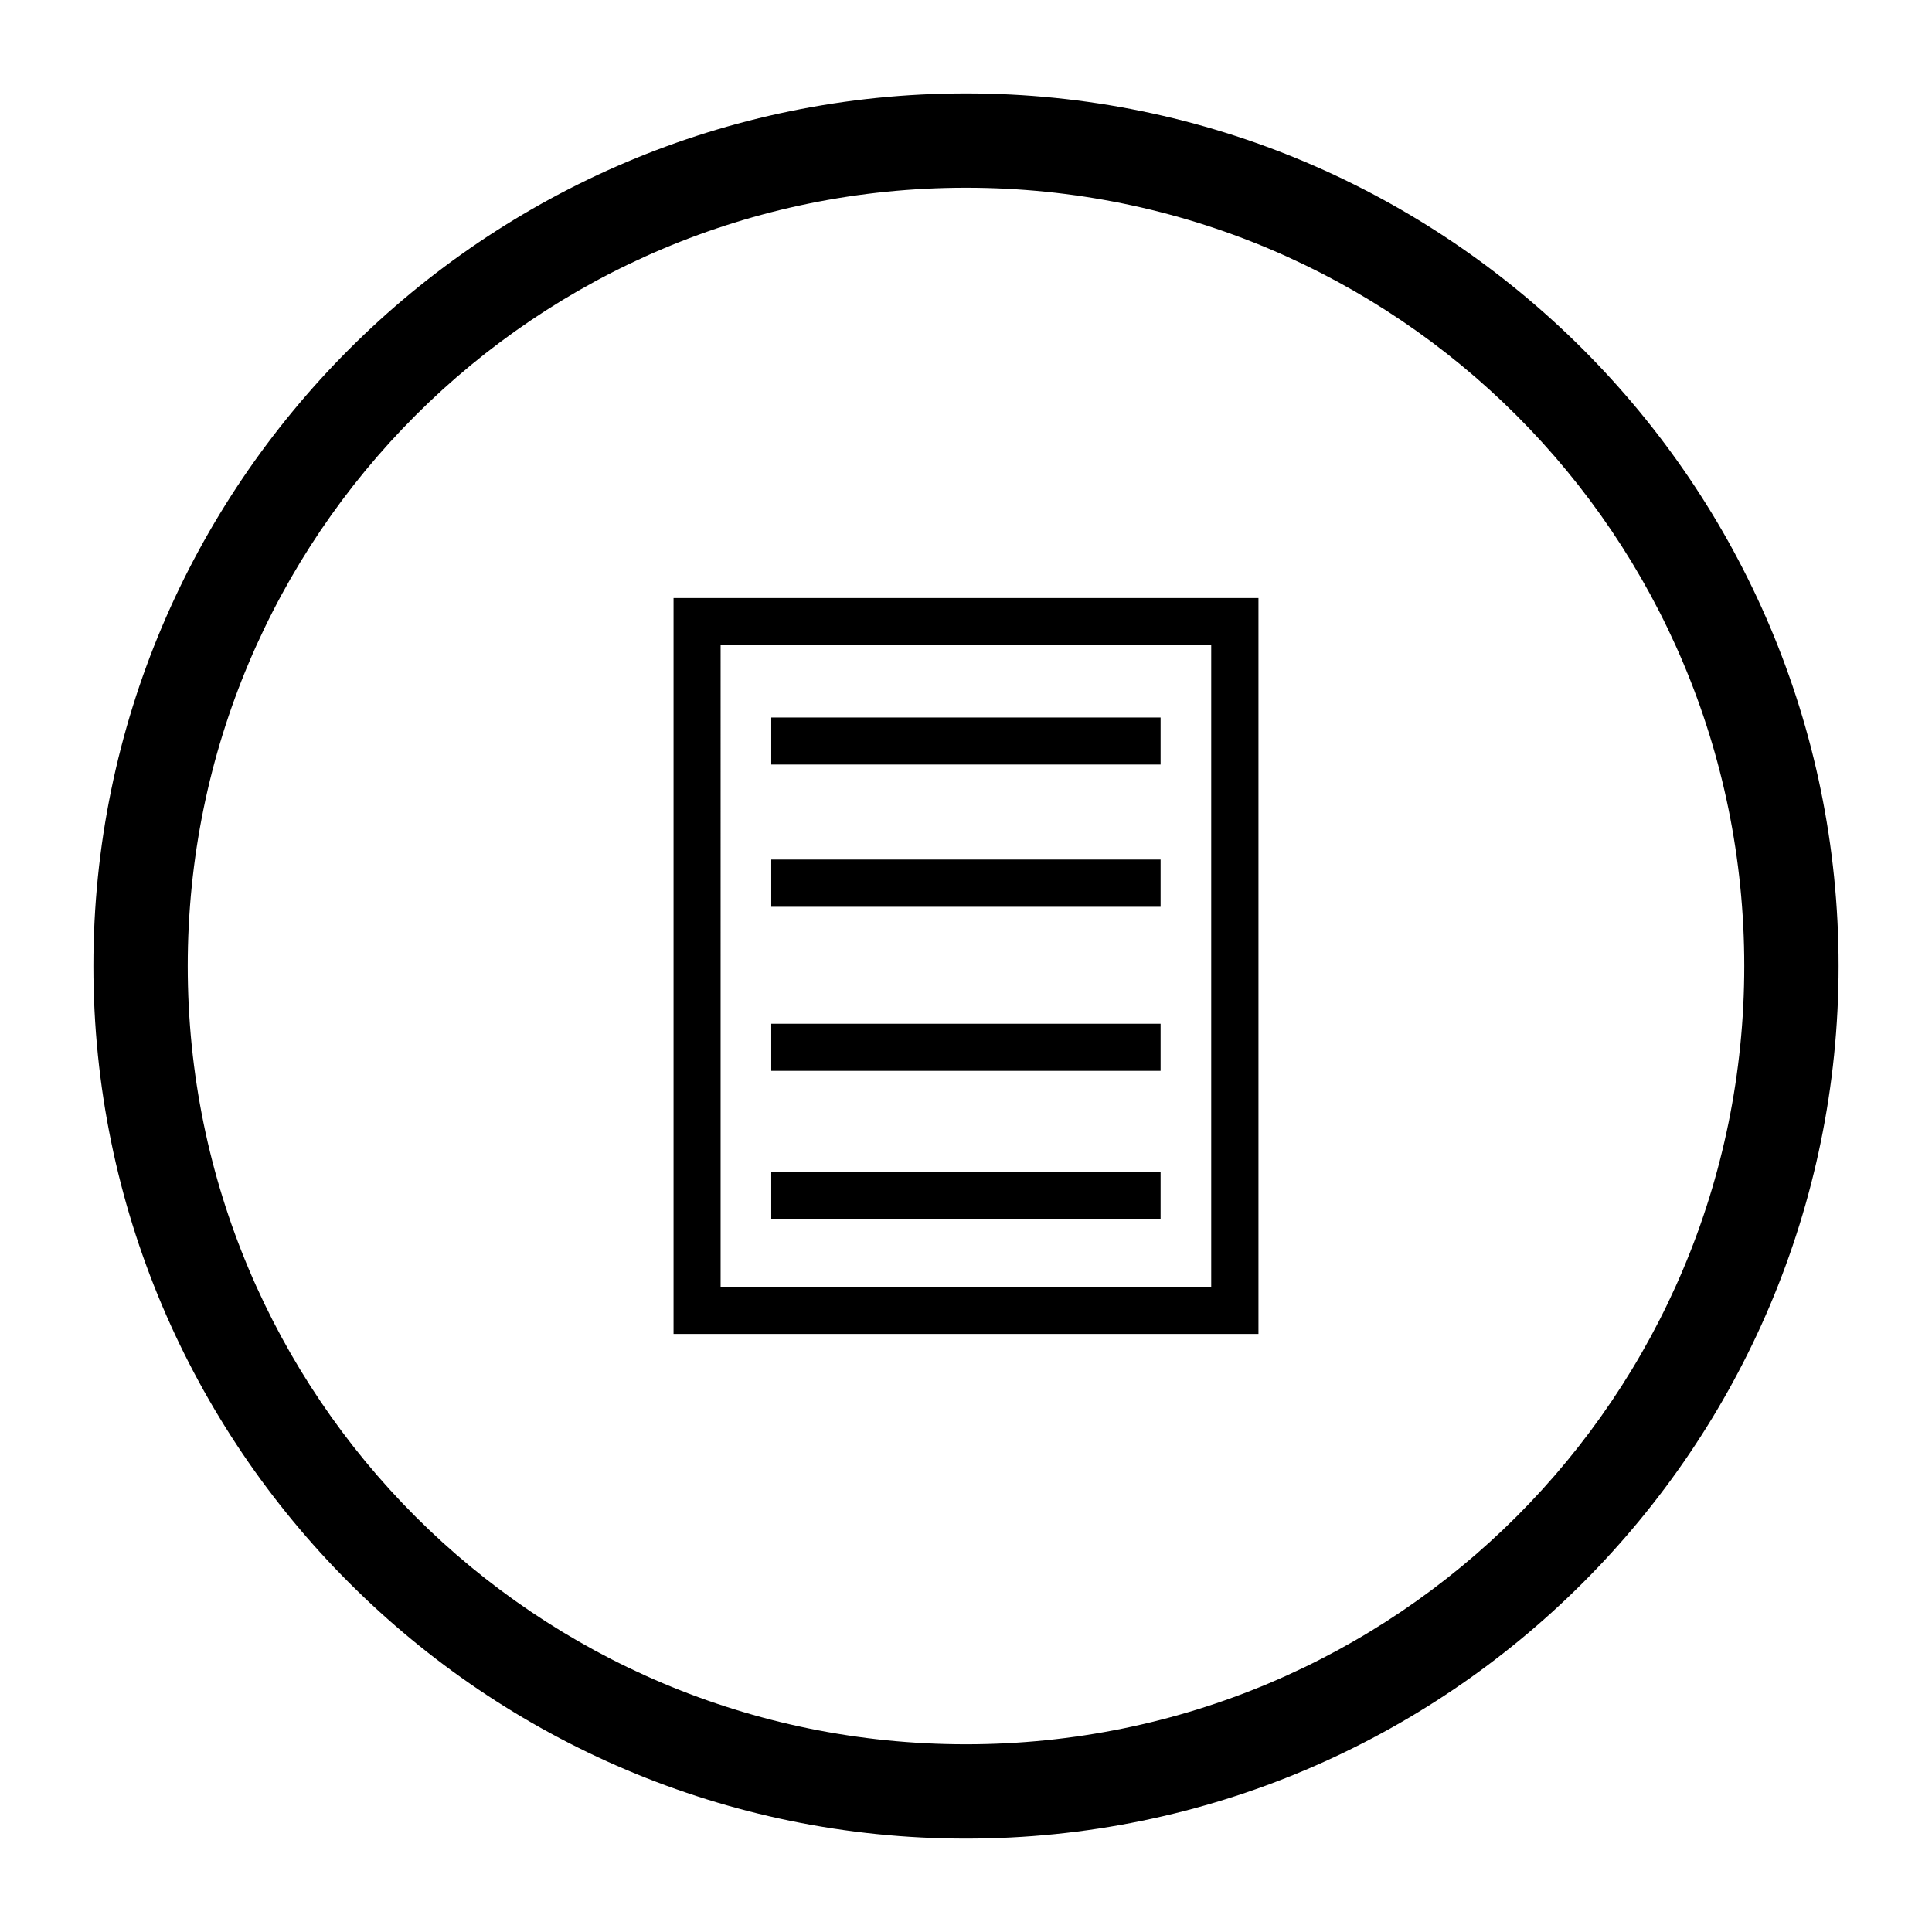
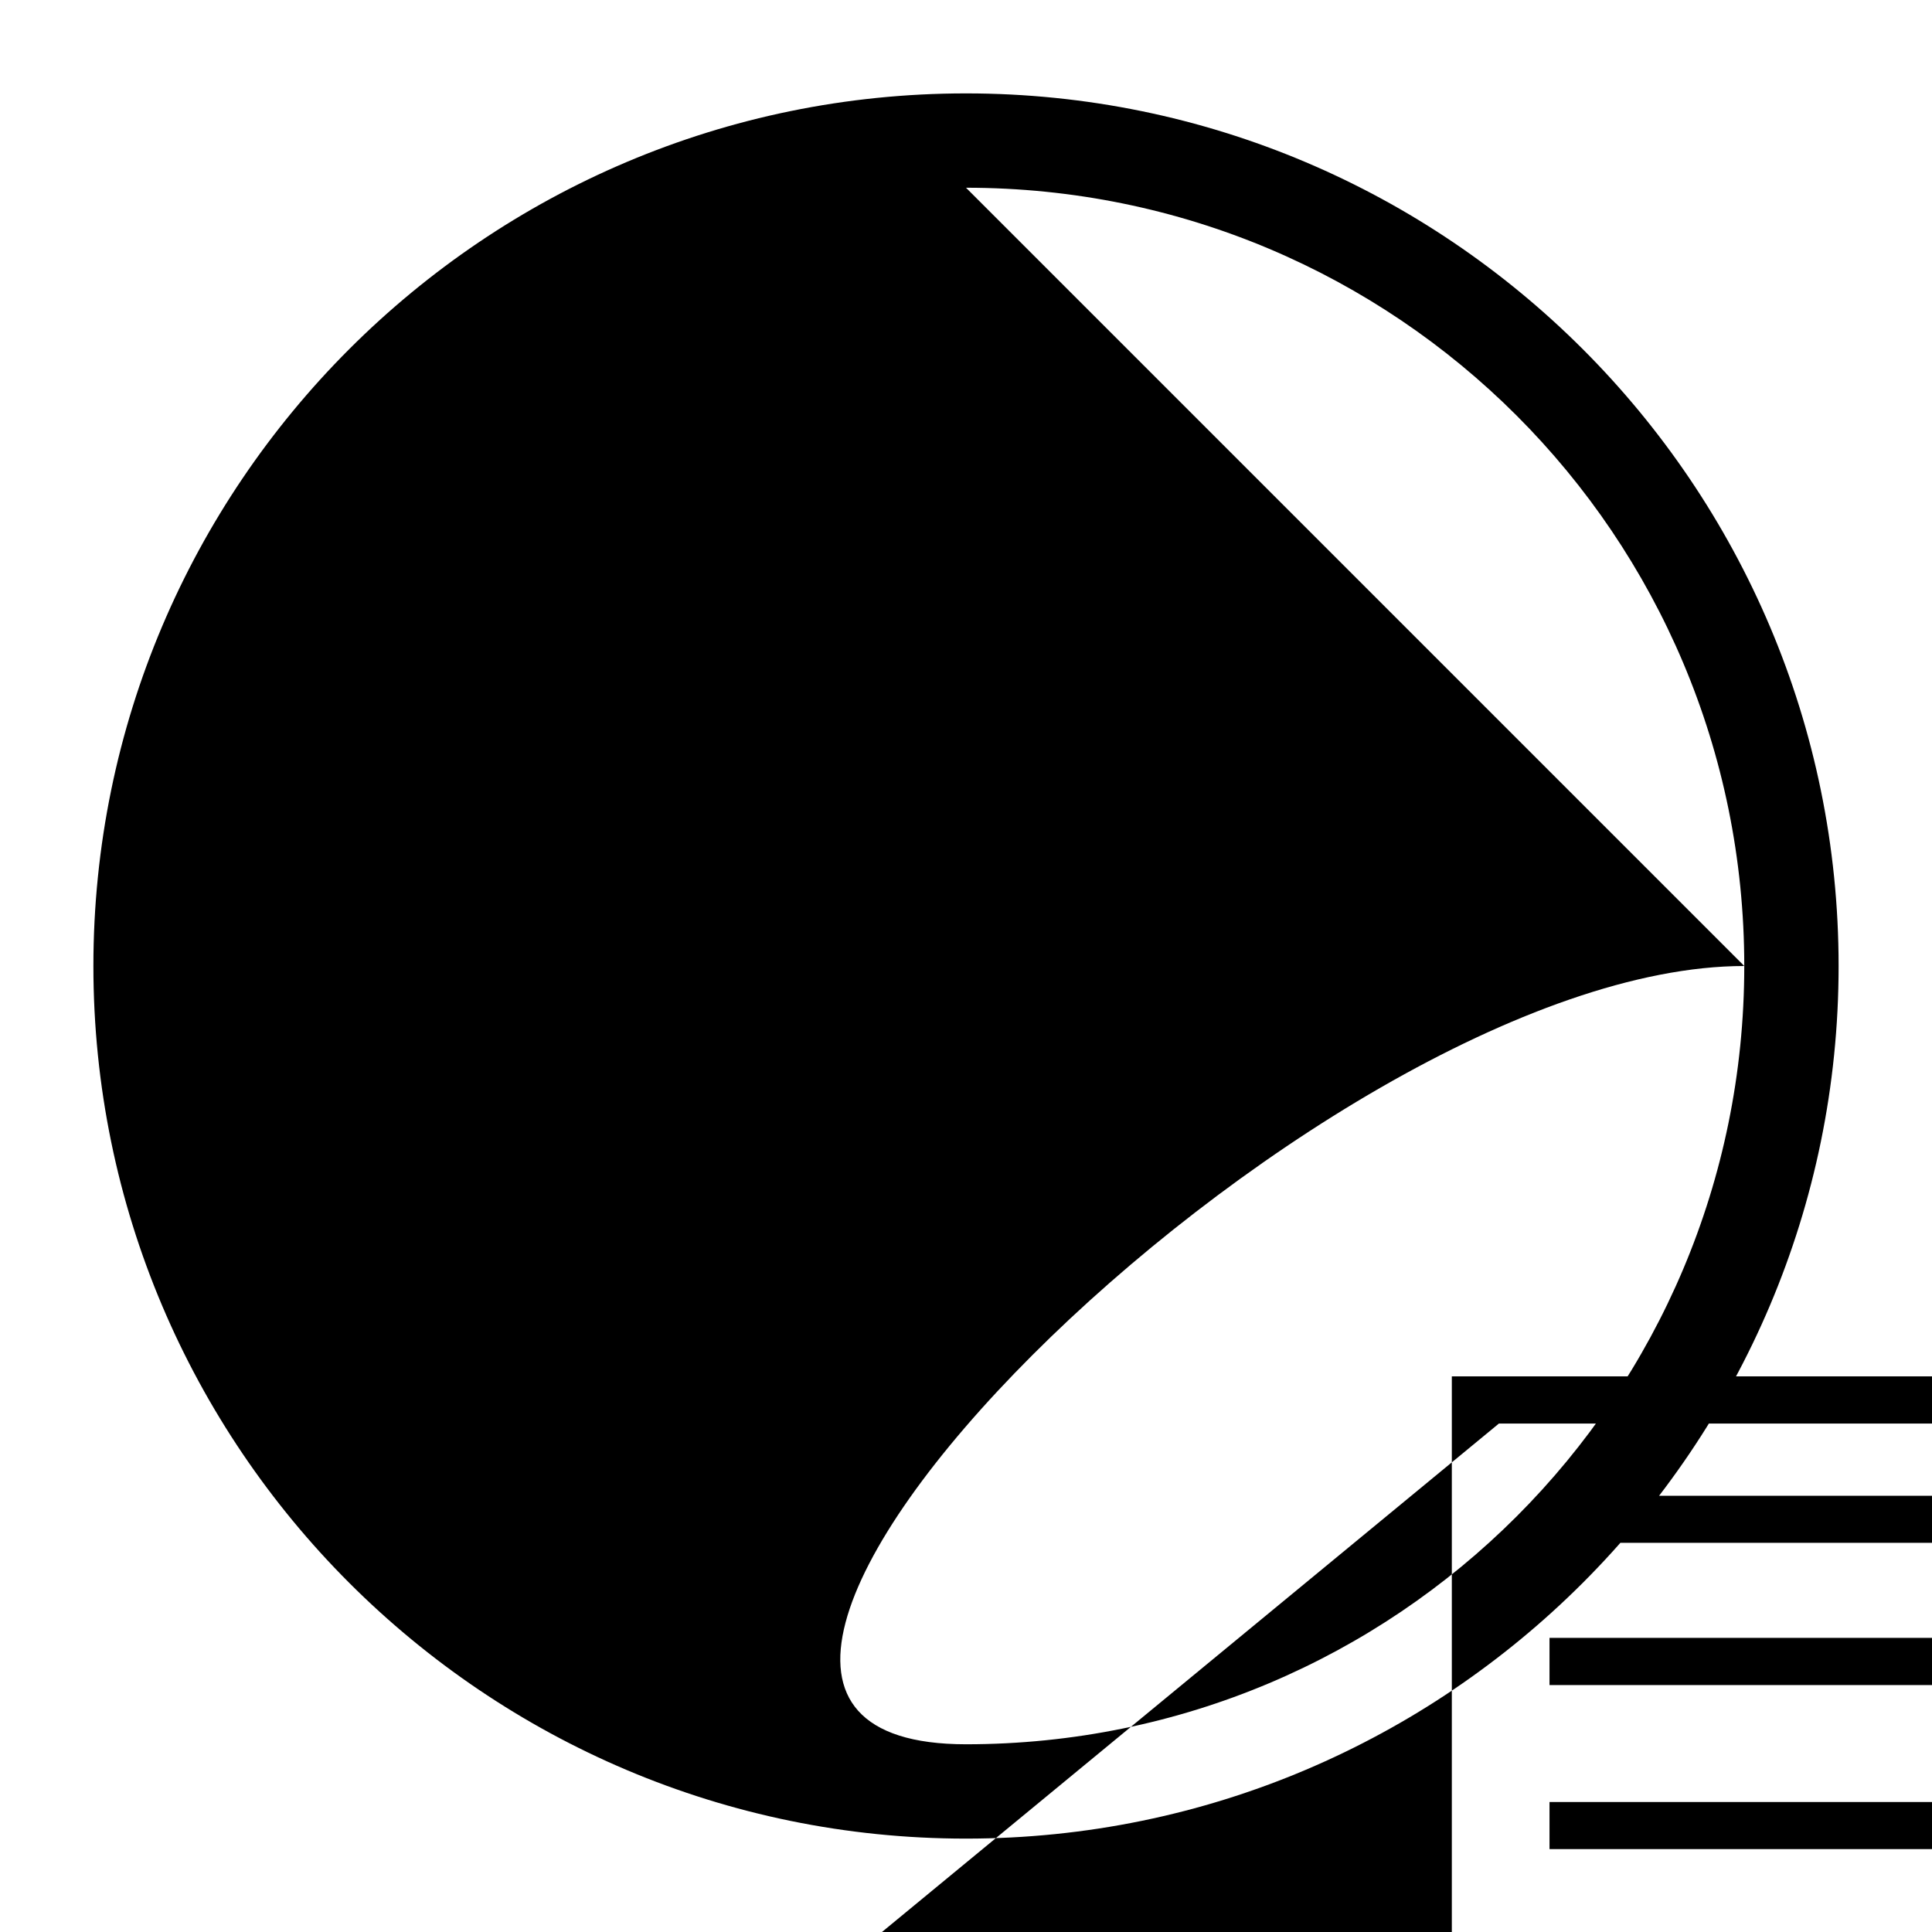
<svg xmlns="http://www.w3.org/2000/svg" width="800" height="800" viewBox="0 0 2048 2048">
-   <path fill="currentColor" d="M1024 99.004c-510.27 0-925 414.72-925 924.994s414.729 925.004 925 925.004s925-414.73 925-925.004c0-510.273-414.73-924.994-925-924.994m0 100c456.228 0 825 368.764 825 824.994s-368.773 825.004-825 825.004s-825-368.774-825-825.004s368.772-824.994 825-824.994m-310.006 434.96v780.071h620.012v-780.07zm49.887 50.071h520.047v679.92H763.88zm53.668 76.541v49.885h412.713v-49.885zm0 150.606v50.078h412.713v-50.078zm0 174.039v49.894h412.713v-49.894zm0 157.222v49.897h412.713v-49.897z" />
+   <path fill="currentColor" d="M1024 99.004c-510.27 0-925 414.72-925 924.994s414.729 925.004 925 925.004s925-414.73 925-925.004c0-510.273-414.73-924.994-925-924.994m0 100c456.228 0 825 368.764 825 824.994s-368.773 825.004-825 825.004s368.772-824.994 825-824.994m-310.006 434.96v780.071h620.012v-780.07zm49.887 50.071h520.047v679.92H763.88zm53.668 76.541v49.885h412.713v-49.885zm0 150.606v50.078h412.713v-50.078zm0 174.039v49.894h412.713v-49.894zm0 157.222v49.897h412.713v-49.897z" />
</svg>